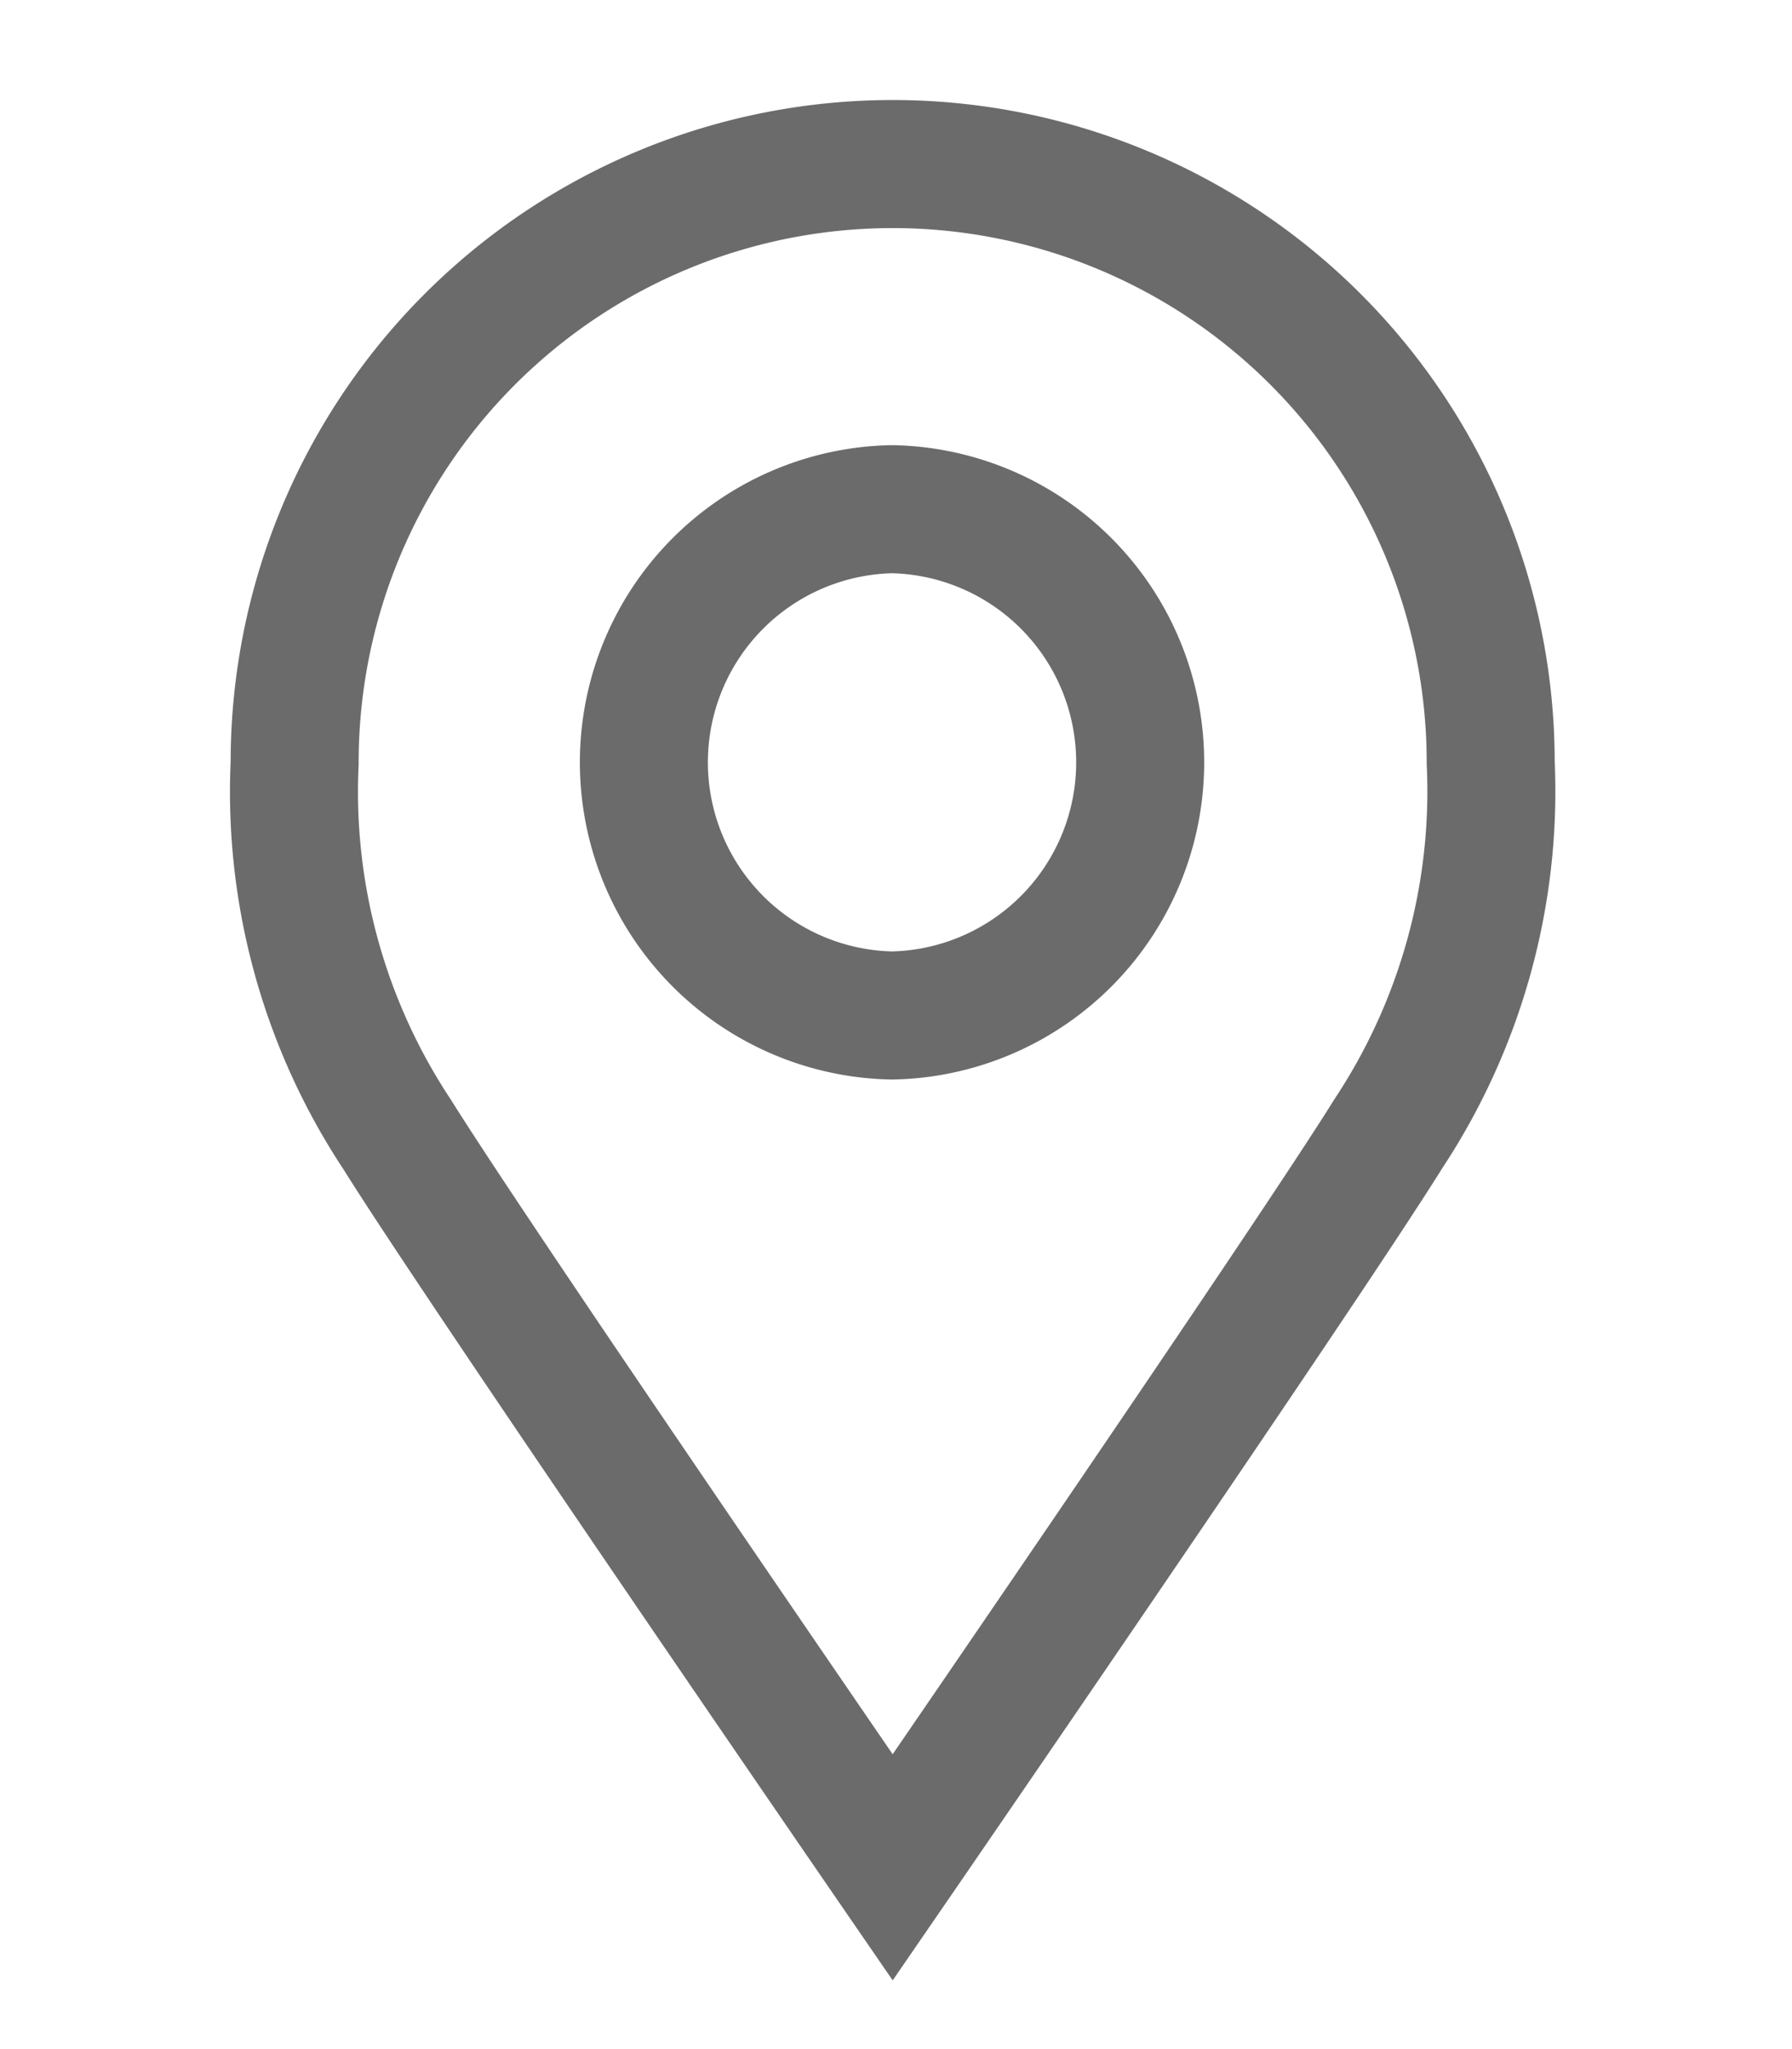
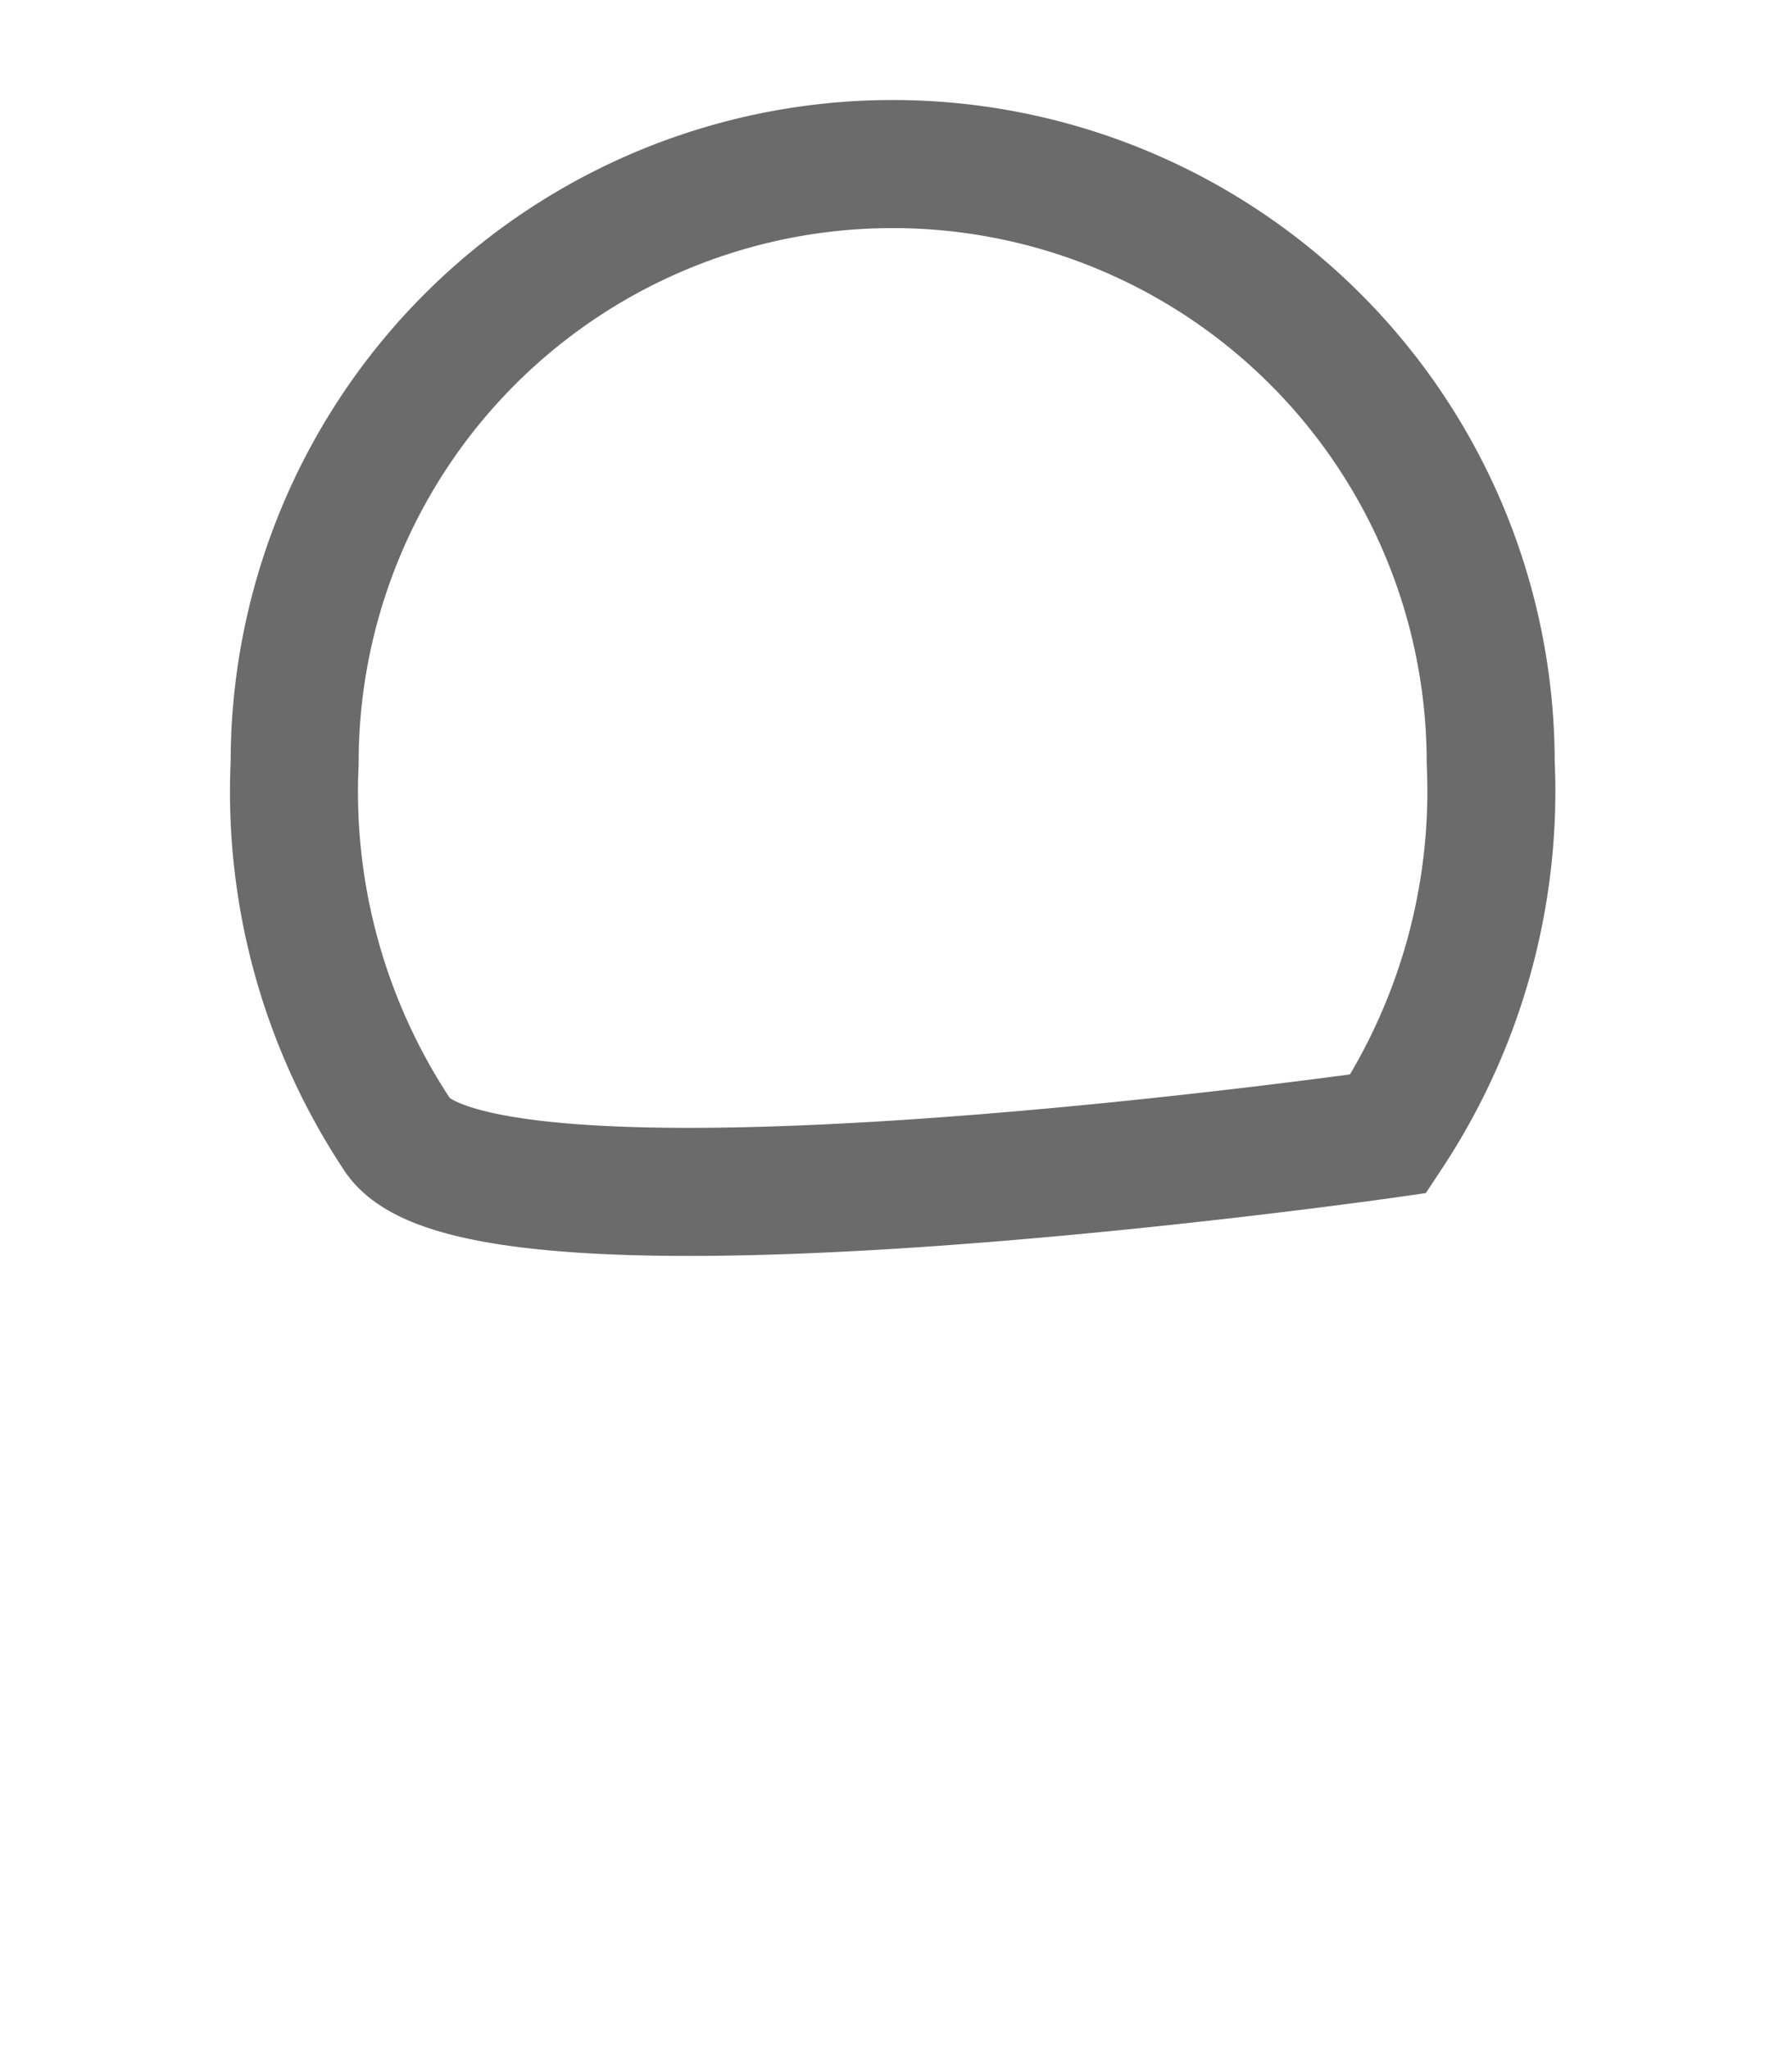
<svg xmlns="http://www.w3.org/2000/svg" width="14" height="16" viewBox="0 0 14 16">
  <defs>
    <clipPath id="clip-suburb">
      <rect width="14" height="16" />
    </clipPath>
  </defs>
  <g id="suburb" clip-path="url(#clip-suburb)">
    <g id="Group_2" data-name="Group 2" transform="translate(1.919 0.899)">
      <g id="Group_3" data-name="Group 3" transform="translate(0.383 0.382)">
-         <path id="Path_1" data-name="Path 1" d="M10.953,9h.006a1.977,1.977,0,0,1,.006,3.953h-.018A1.977,1.977,0,0,1,10.953,9Z" transform="translate(-6.289 -6.305)" fill="none" stroke="#6b6b6b" stroke-miterlimit="10" stroke-width="1" />
-         <path id="Path_2" data-name="Path 2" d="M5.672,1a4.672,4.672,0,0,1,4.672,4.672,4.845,4.845,0,0,1-.8,2.9C8.911,9.59,5.672,14.3,5.672,14.3S2.432,9.59,1.8,8.576a4.843,4.843,0,0,1-.8-2.9A4.672,4.672,0,0,1,5.672,1Z" transform="translate(-1 -1)" fill="none" stroke="#6b6b6b" stroke-miterlimit="10" stroke-width="1" />
+         <path id="Path_2" data-name="Path 2" d="M5.672,1a4.672,4.672,0,0,1,4.672,4.672,4.845,4.845,0,0,1-.8,2.9S2.432,9.59,1.8,8.576a4.843,4.843,0,0,1-.8-2.9A4.672,4.672,0,0,1,5.672,1Z" transform="translate(-1 -1)" fill="none" stroke="#6b6b6b" stroke-miterlimit="10" stroke-width="1" />
      </g>
    </g>
  </g>
</svg>